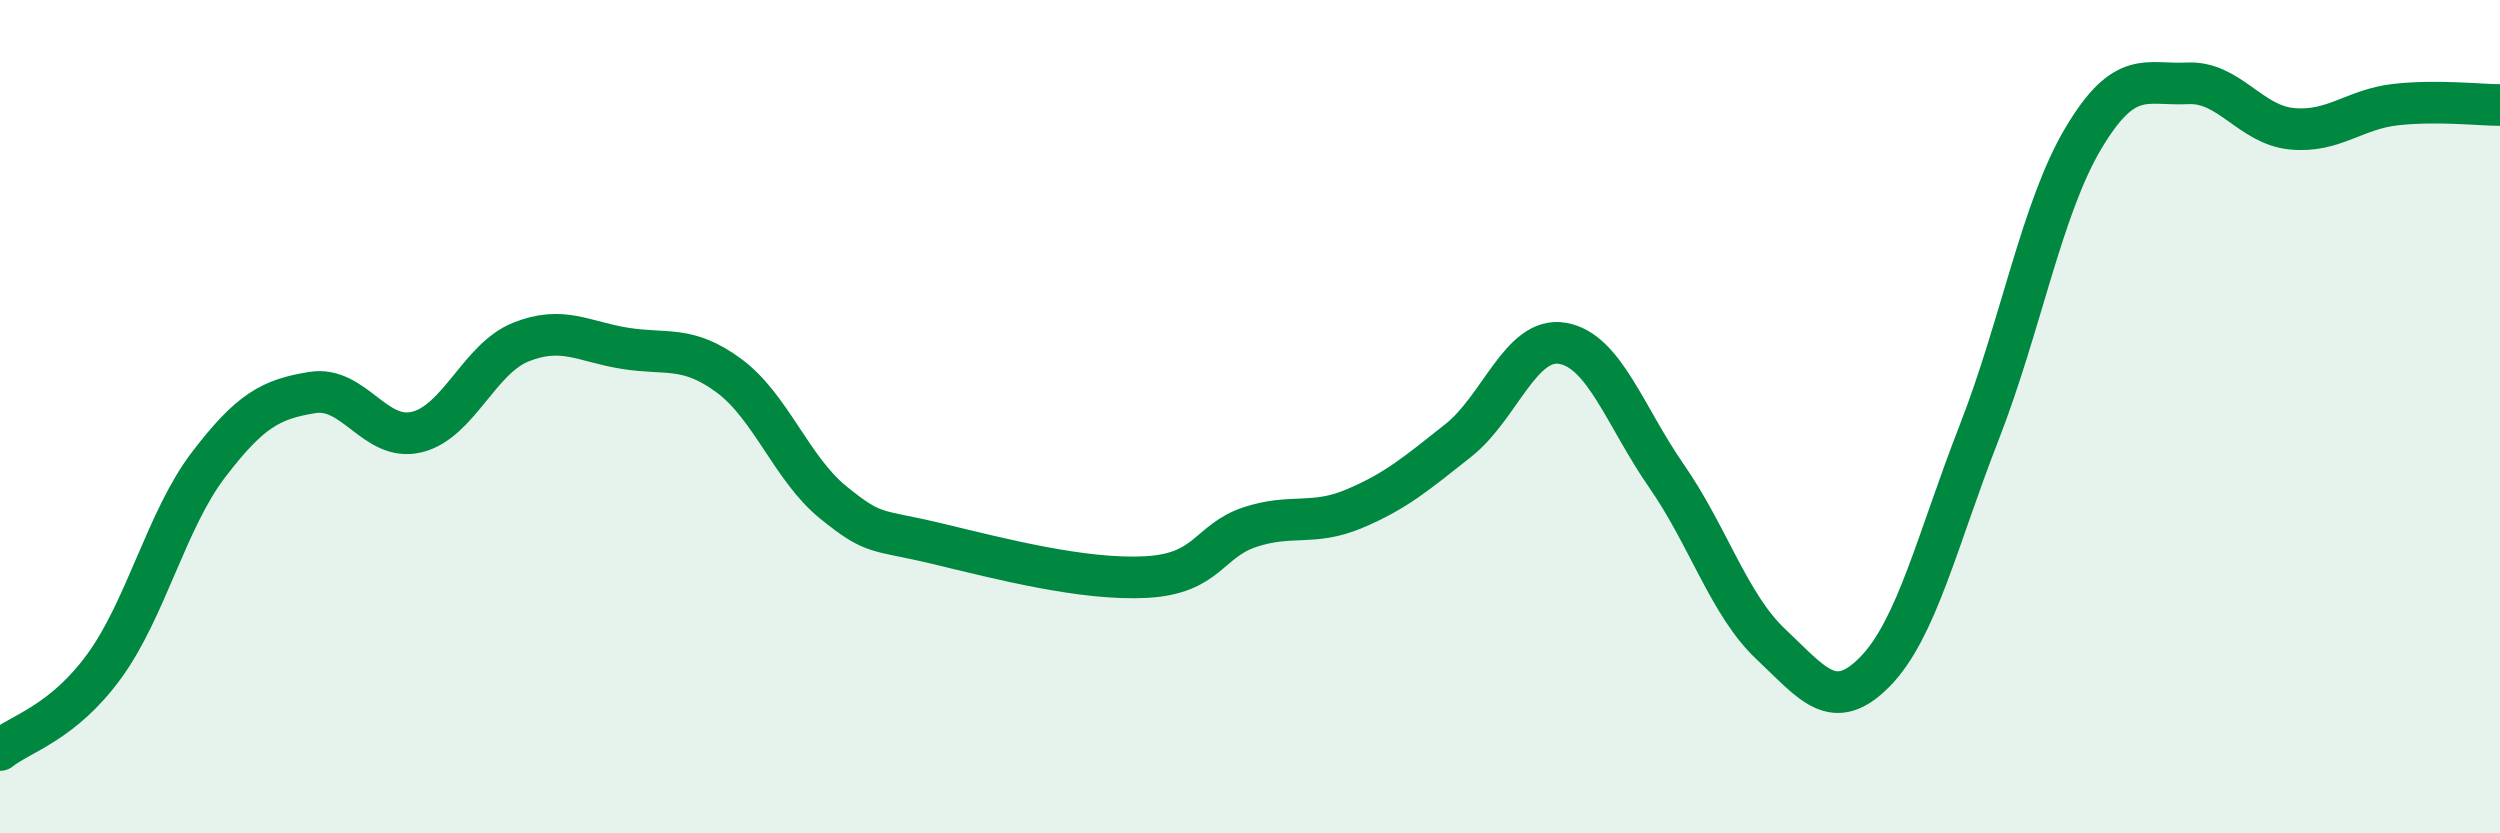
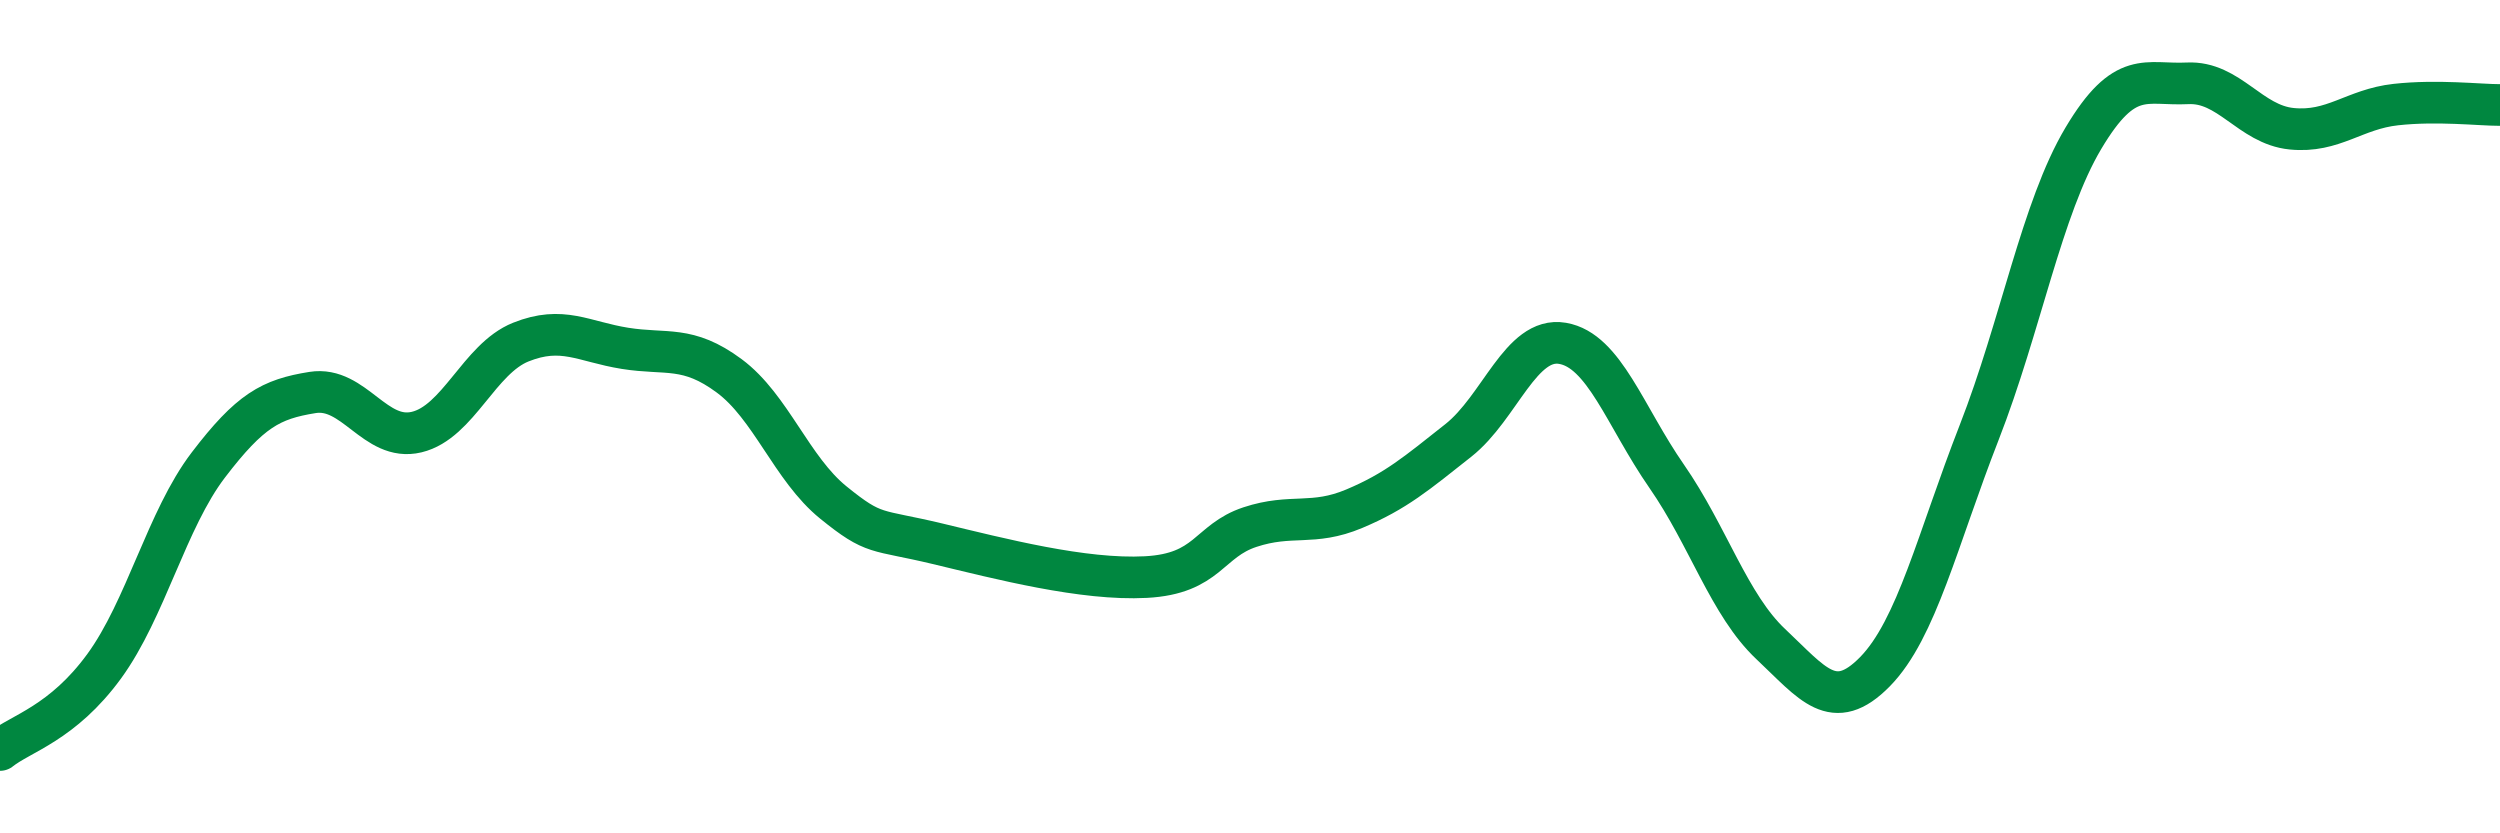
<svg xmlns="http://www.w3.org/2000/svg" width="60" height="20" viewBox="0 0 60 20">
-   <path d="M 0,18 C 0.5,17.6 1.5,17.36 2.5,15.99 C 3.5,14.62 4,12.47 5,11.16 C 6,9.85 6.5,9.58 7.5,9.42 C 8.5,9.26 9,10.61 10,10.37 C 11,10.13 11.5,8.61 12.5,8.21 C 13.5,7.81 14,8.2 15,8.36 C 16,8.52 16.5,8.28 17.5,9.02 C 18.5,9.76 19,11.25 20,12.06 C 21,12.87 21,12.69 22.5,13.05 C 24,13.41 26,13.93 27.5,13.85 C 29,13.77 29,12.98 30,12.65 C 31,12.32 31.5,12.63 32.5,12.21 C 33.5,11.79 34,11.36 35,10.57 C 36,9.78 36.5,8.07 37.5,8.24 C 38.5,8.41 39,9.99 40,11.43 C 41,12.87 41.5,14.52 42.5,15.46 C 43.5,16.4 44,17.14 45,16.12 C 46,15.1 46.5,12.94 47.5,10.38 C 48.5,7.82 49,5 50,3.32 C 51,1.64 51.5,2.05 52.5,2 C 53.5,1.95 54,2.99 55,3.09 C 56,3.19 56.5,2.62 57.5,2.51 C 58.5,2.4 59.5,2.52 60,2.52L60 20L0 20Z" fill="#008740" opacity="0.1" stroke-linecap="round" stroke-linejoin="round" />
  <path d="M 0,18 C 0.5,17.6 1.5,17.36 2.5,15.99 C 3.5,14.62 4,12.47 5,11.16 C 6,9.85 6.5,9.58 7.5,9.42 C 8.5,9.26 9,10.61 10,10.37 C 11,10.13 11.5,8.61 12.5,8.21 C 13.5,7.81 14,8.2 15,8.36 C 16,8.52 16.5,8.28 17.5,9.02 C 18.5,9.76 19,11.25 20,12.06 C 21,12.87 21,12.69 22.5,13.05 C 24,13.41 26,13.93 27.5,13.85 C 29,13.77 29,12.98 30,12.65 C 31,12.32 31.5,12.63 32.5,12.21 C 33.5,11.79 34,11.36 35,10.57 C 36,9.78 36.5,8.07 37.5,8.24 C 38.5,8.41 39,9.99 40,11.43 C 41,12.87 41.5,14.52 42.5,15.46 C 43.5,16.4 44,17.14 45,16.12 C 46,15.1 46.5,12.94 47.5,10.38 C 48.5,7.82 49,5 50,3.32 C 51,1.64 51.5,2.05 52.5,2 C 53.5,1.95 54,2.99 55,3.09 C 56,3.19 56.5,2.62 57.5,2.51 C 58.5,2.4 59.5,2.52 60,2.52" stroke="#008740" stroke-width="1" fill="none" stroke-linecap="round" stroke-linejoin="round" />
</svg>